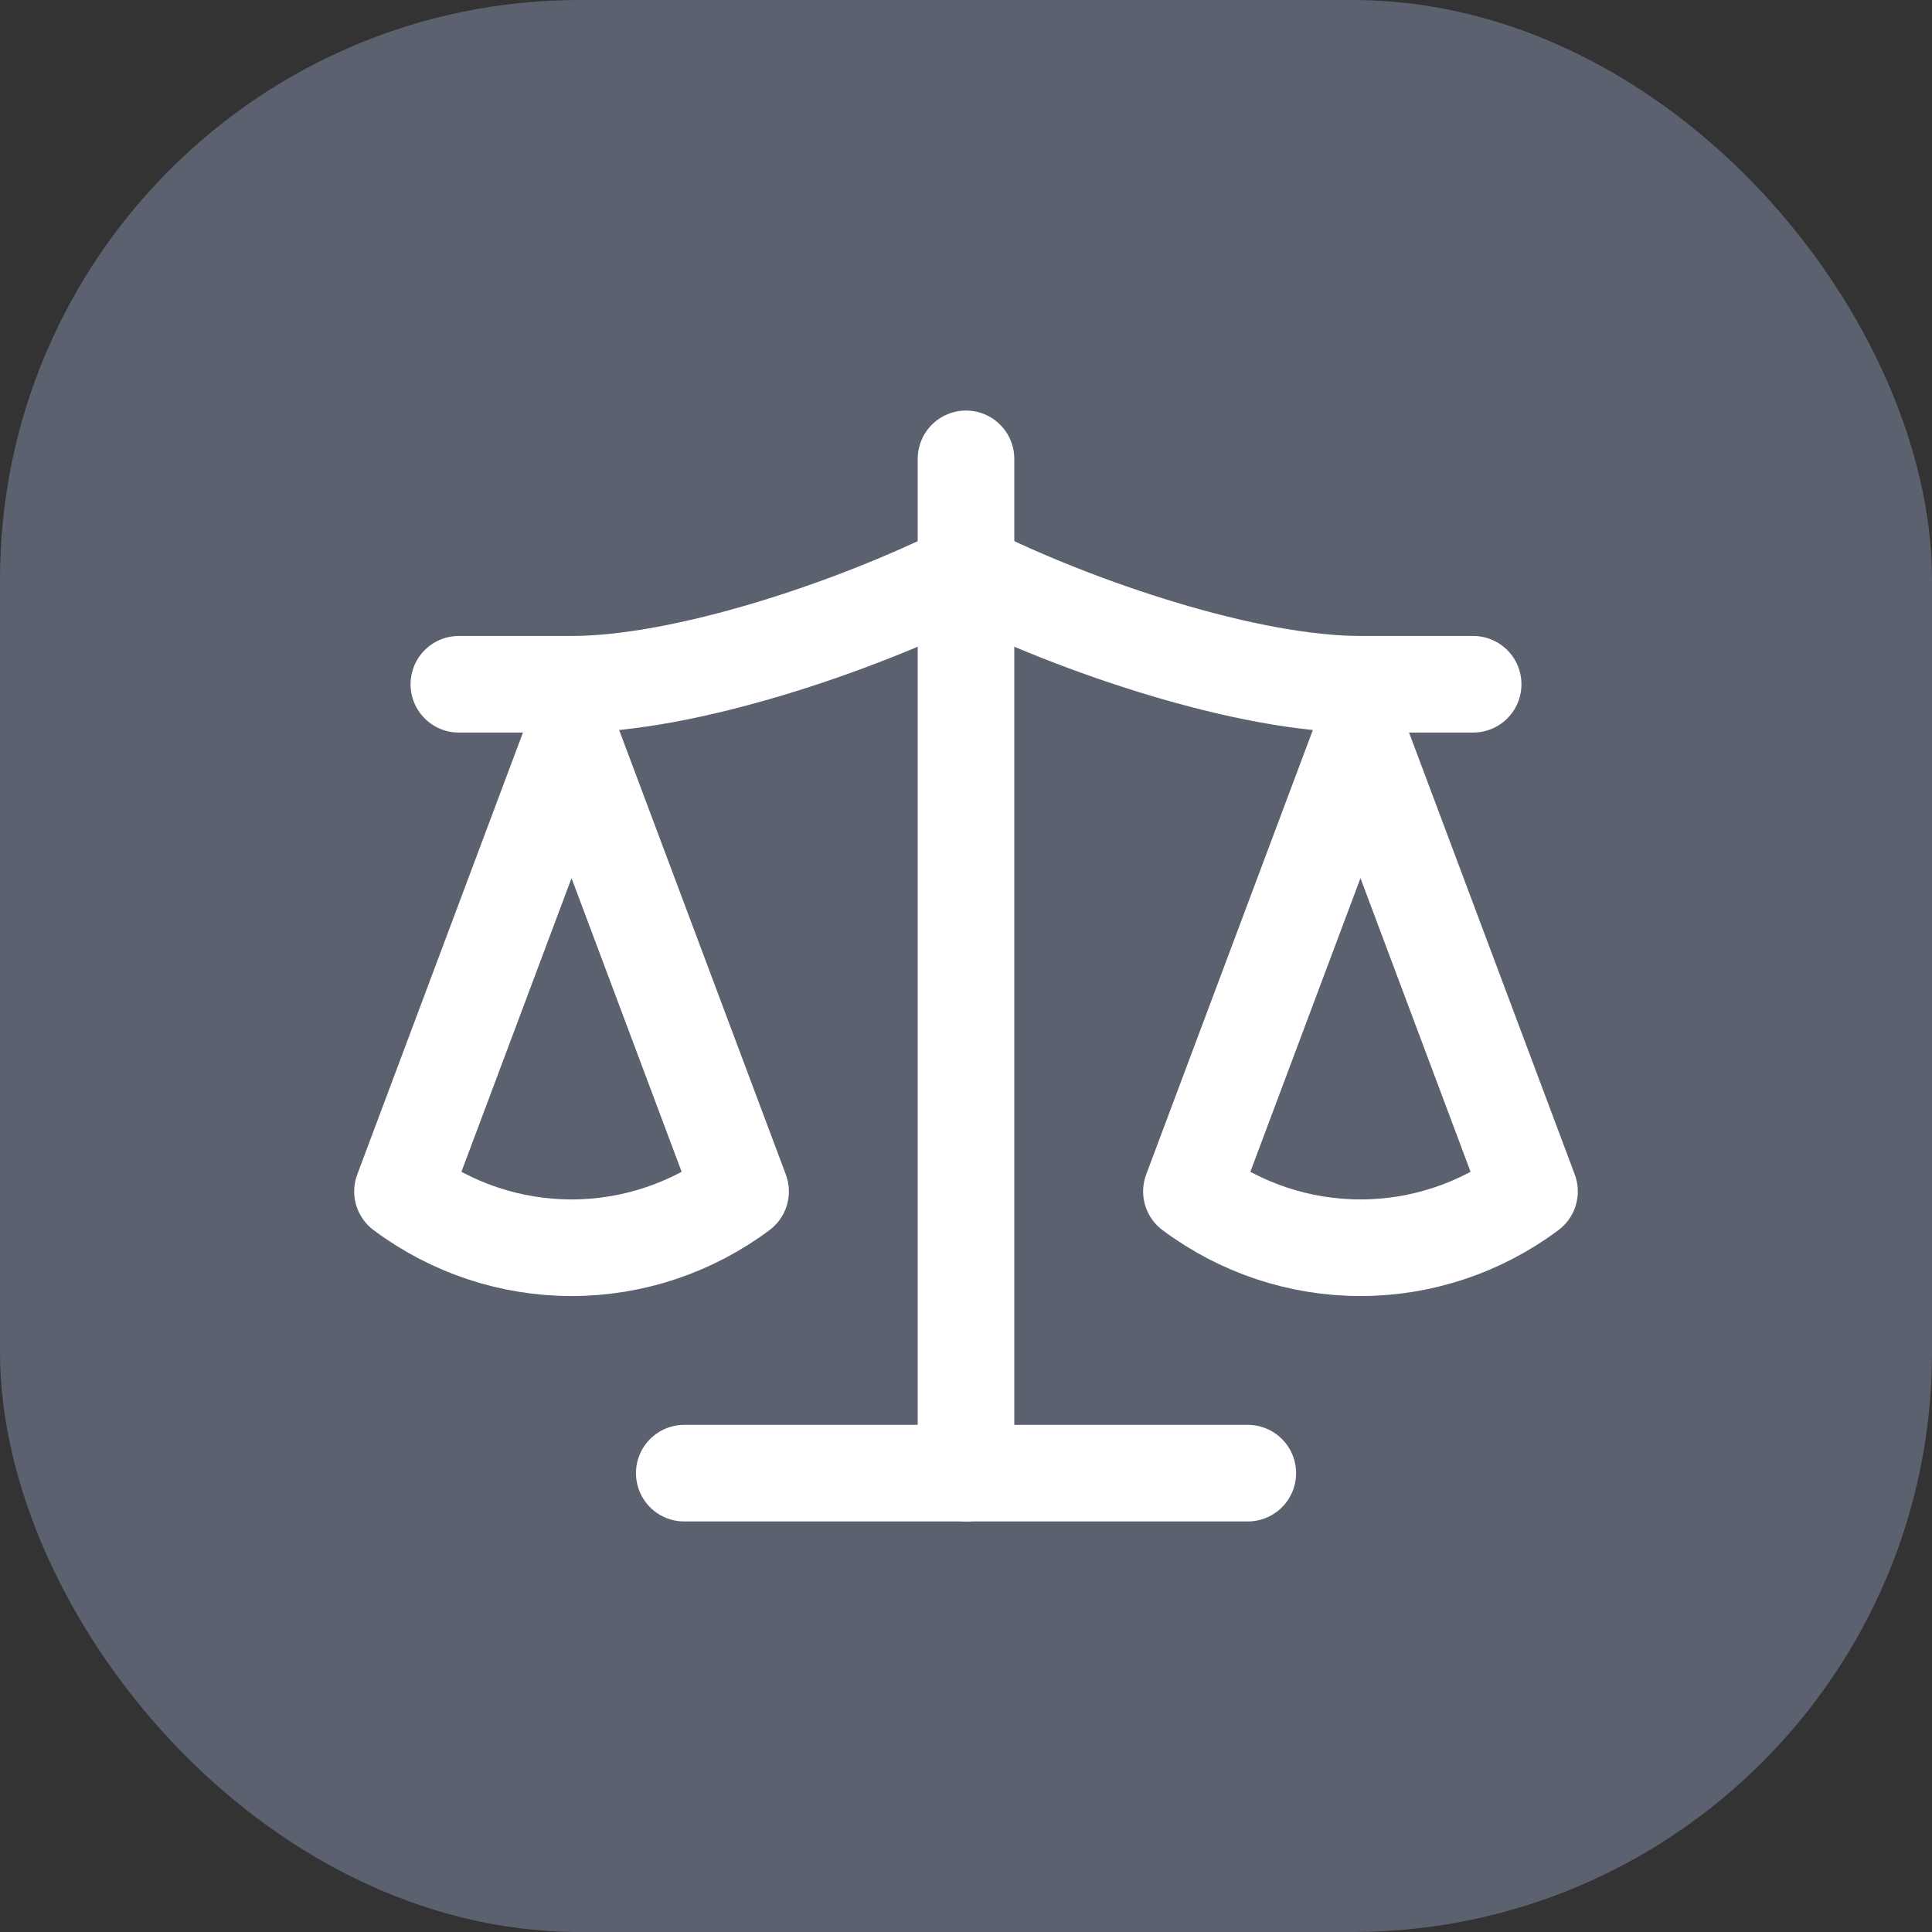
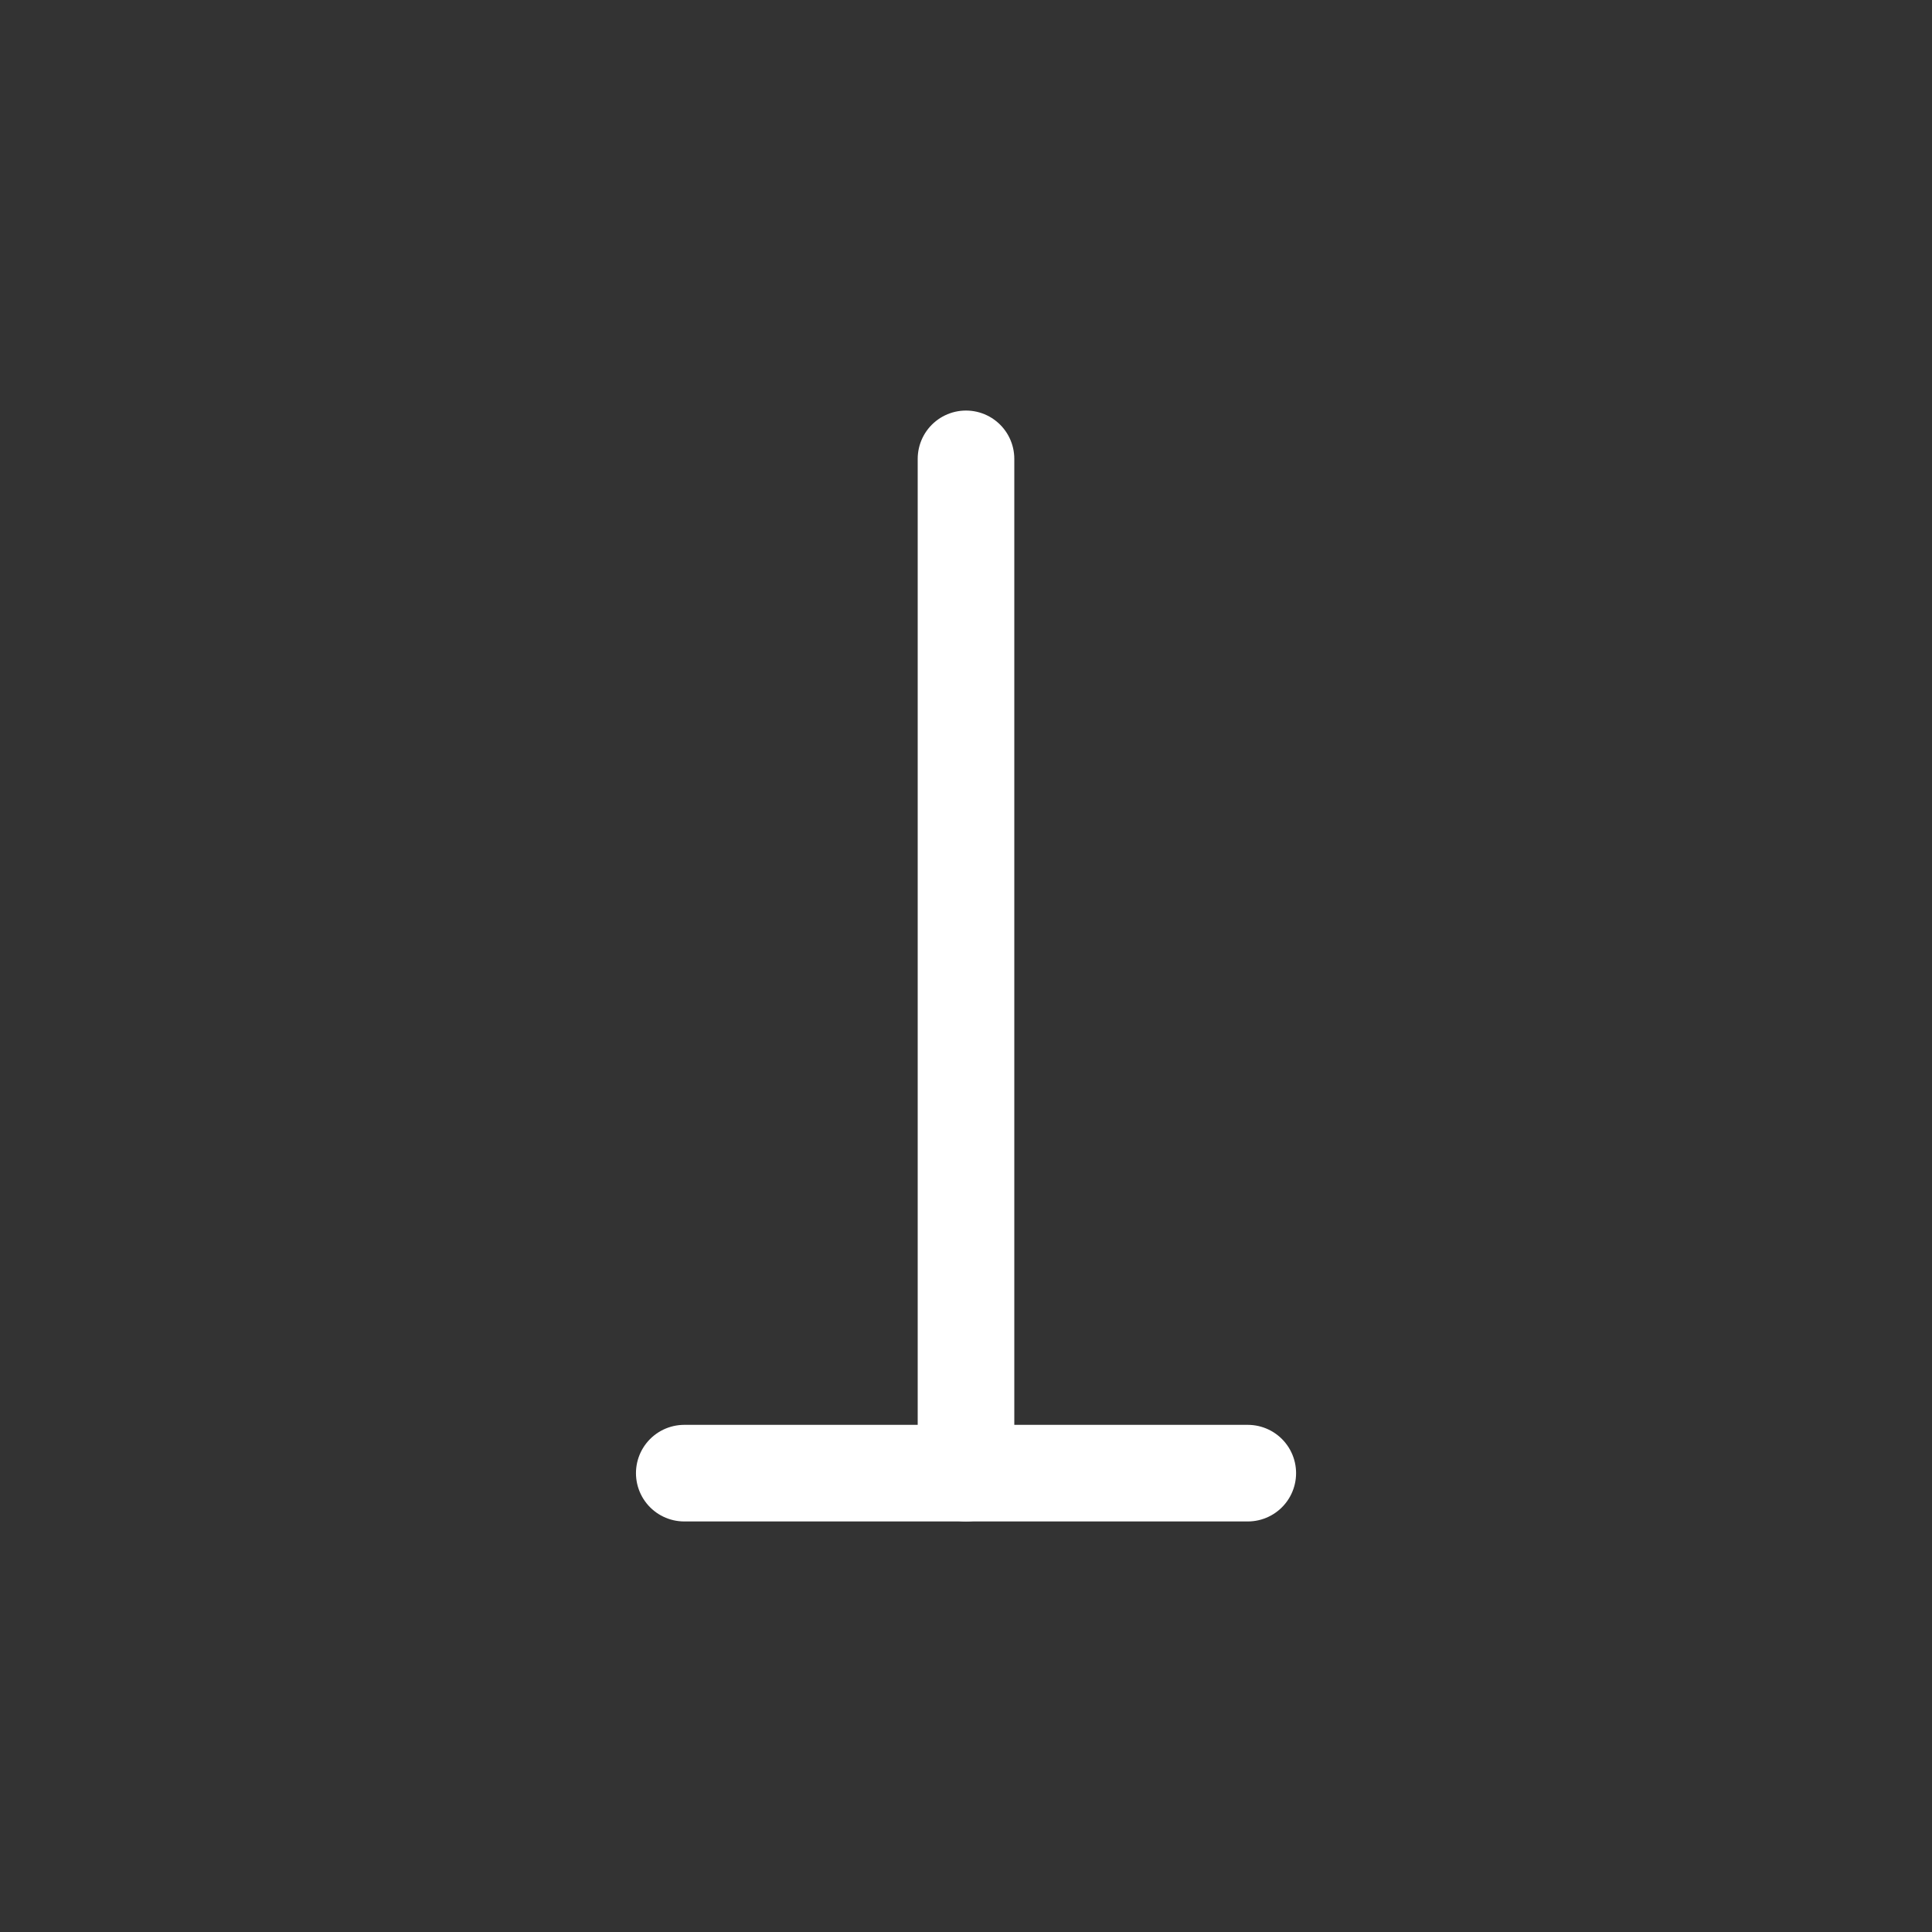
<svg xmlns="http://www.w3.org/2000/svg" width="40" height="40" viewBox="0 0 40 40" fill="none">
  <rect x="0" y="0" width="40" height="40" fill="#333333" stroke="none" />
-   <rect width="40" height="40" rx="12" fill="#5C6170" />
-   <path d="M24.667 24.667L28.167 15.333L31.667 24.667C30.652 25.425 29.427 25.833 28.167 25.833C26.907 25.833 25.682 25.425 24.667 24.667Z" stroke="white" stroke-width="2" stroke-linecap="round" stroke-linejoin="round" />
-   <path d="M8.333 24.667L11.833 15.333L15.333 24.667C14.318 25.425 13.093 25.833 11.833 25.833C10.573 25.833 9.348 25.425 8.333 24.667Z" stroke="white" stroke-width="2" stroke-linecap="round" stroke-linejoin="round" />
  <path d="M14.167 30.5H25.834" stroke="white" stroke-width="2" stroke-linecap="round" stroke-linejoin="round" />
  <path d="M20 9.5V30.5" stroke="white" stroke-width="2" stroke-linecap="round" stroke-linejoin="round" />
-   <path d="M9.5 14.167H11.833C14.167 14.167 17.667 13 20 11.833C22.333 13 25.833 14.167 28.167 14.167H30.5" stroke="white" stroke-width="2" stroke-linecap="round" stroke-linejoin="round" />
</svg>